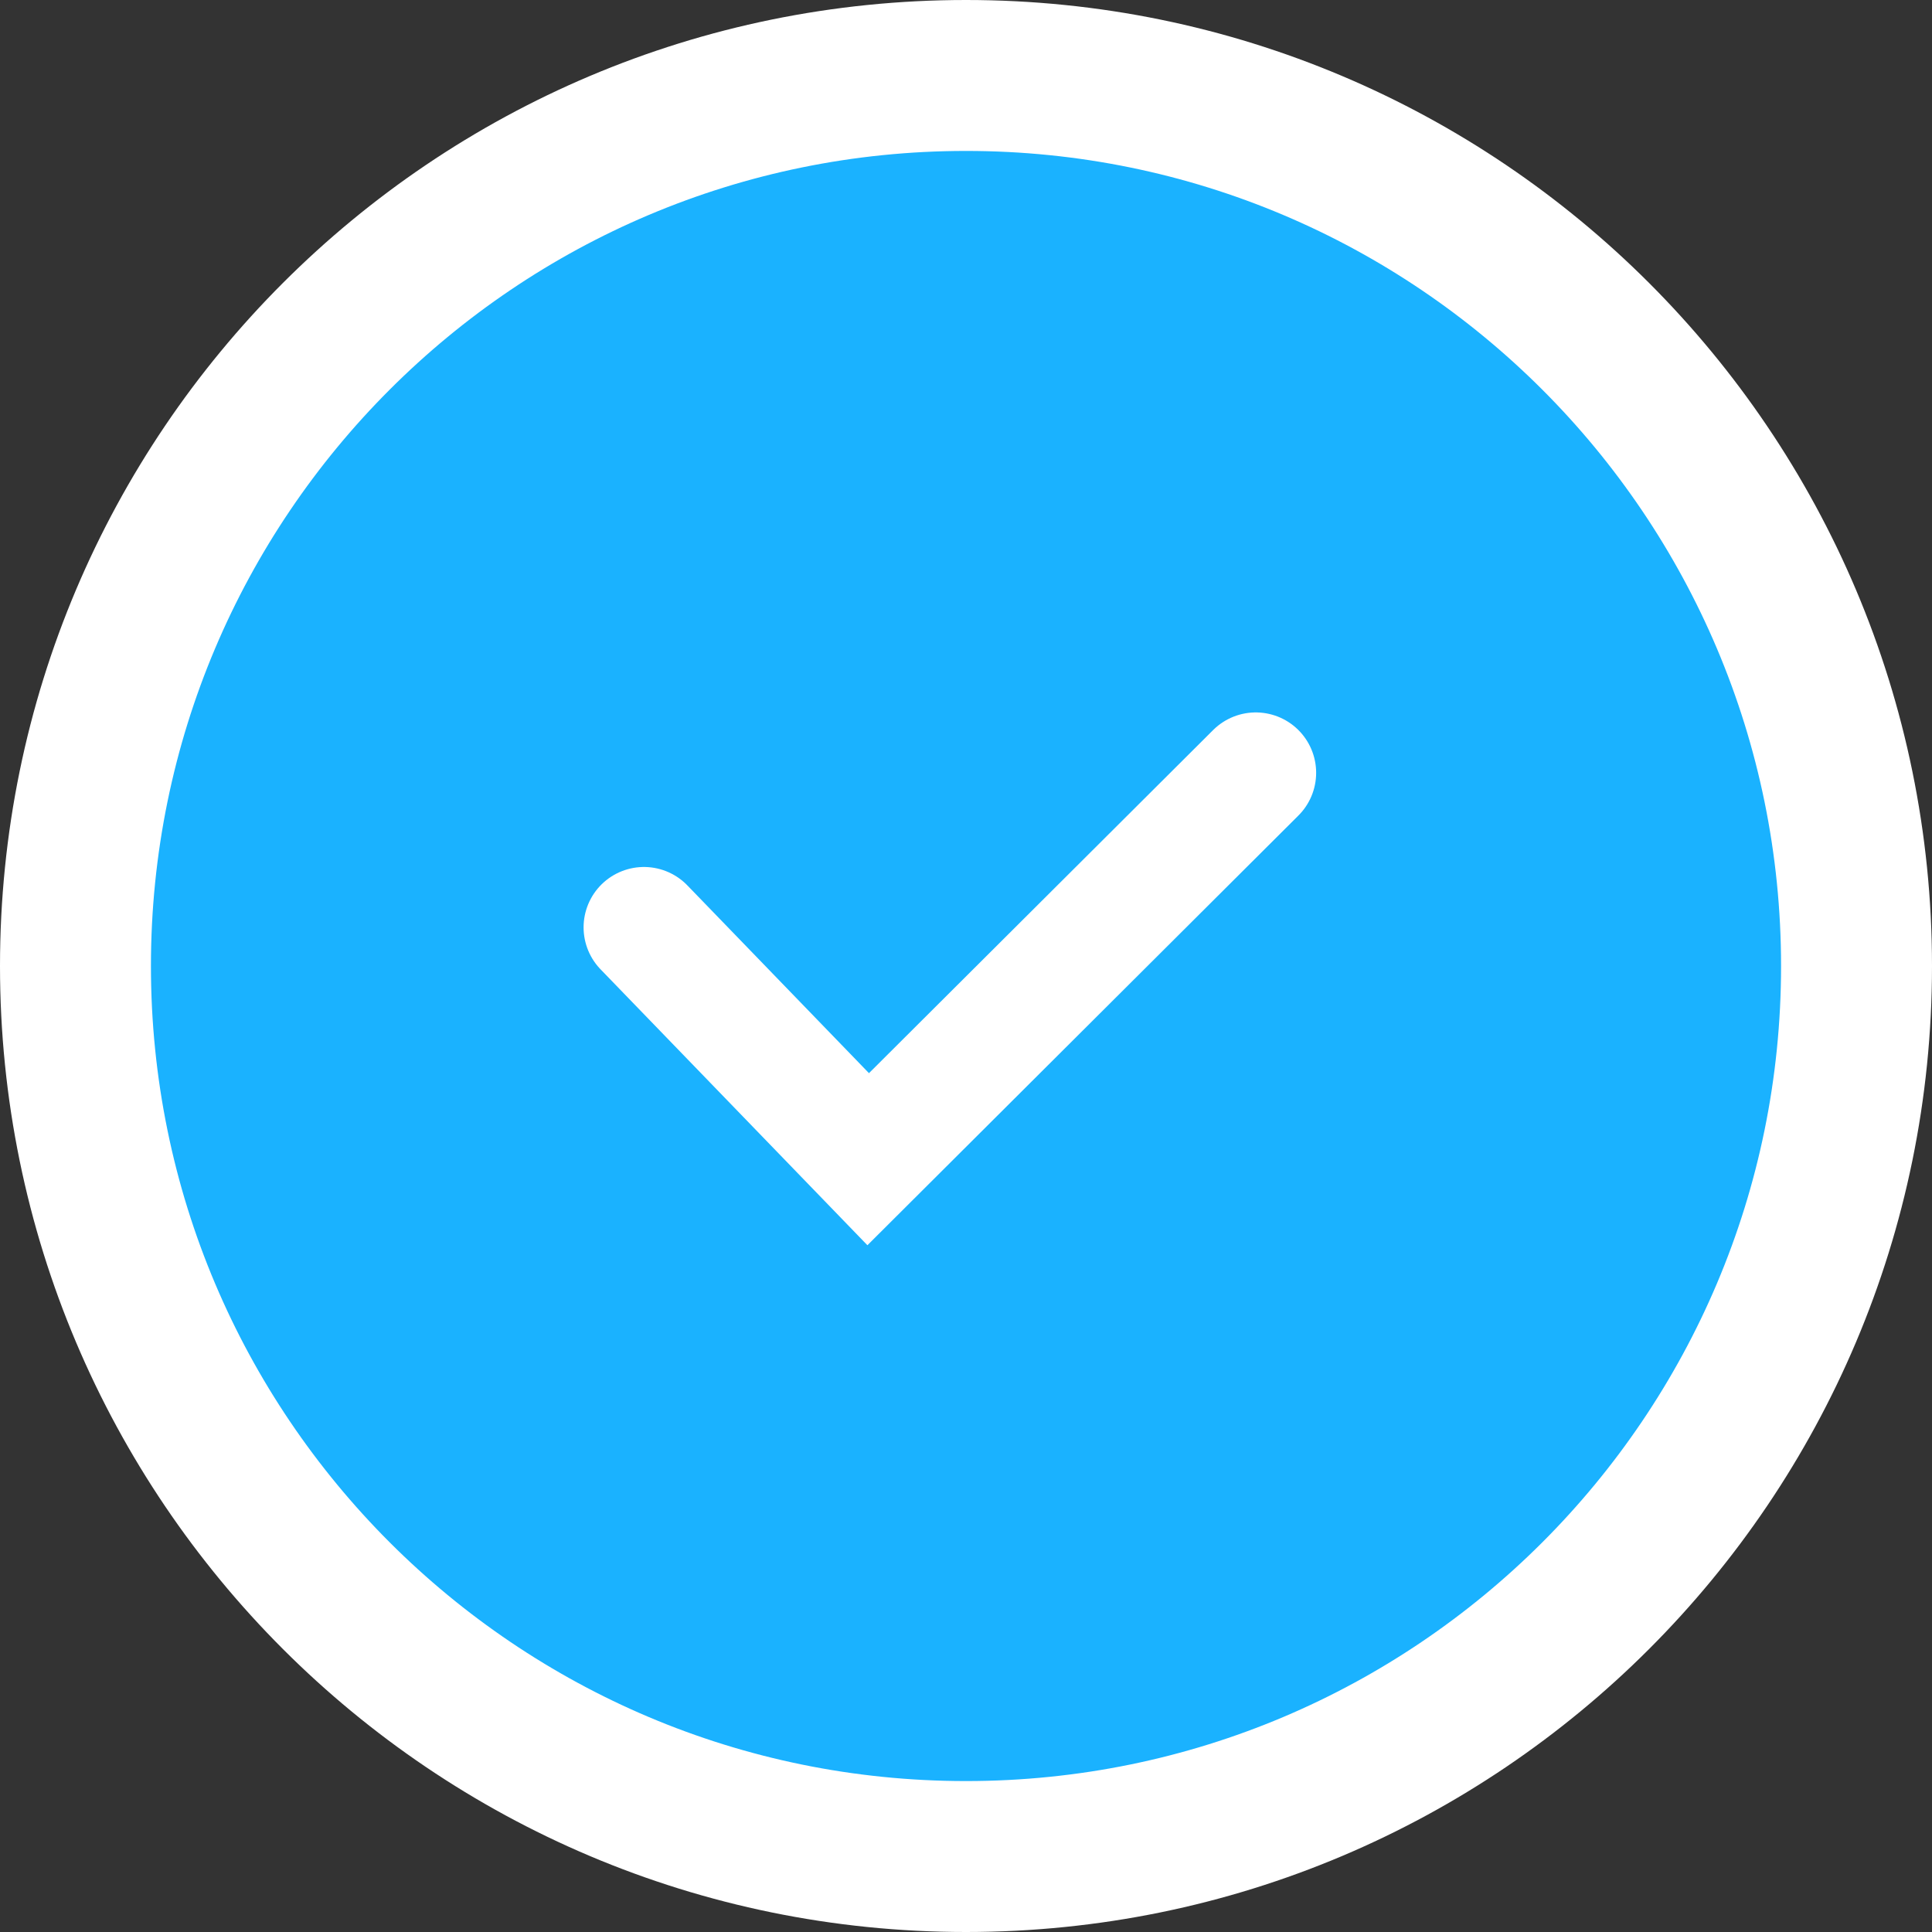
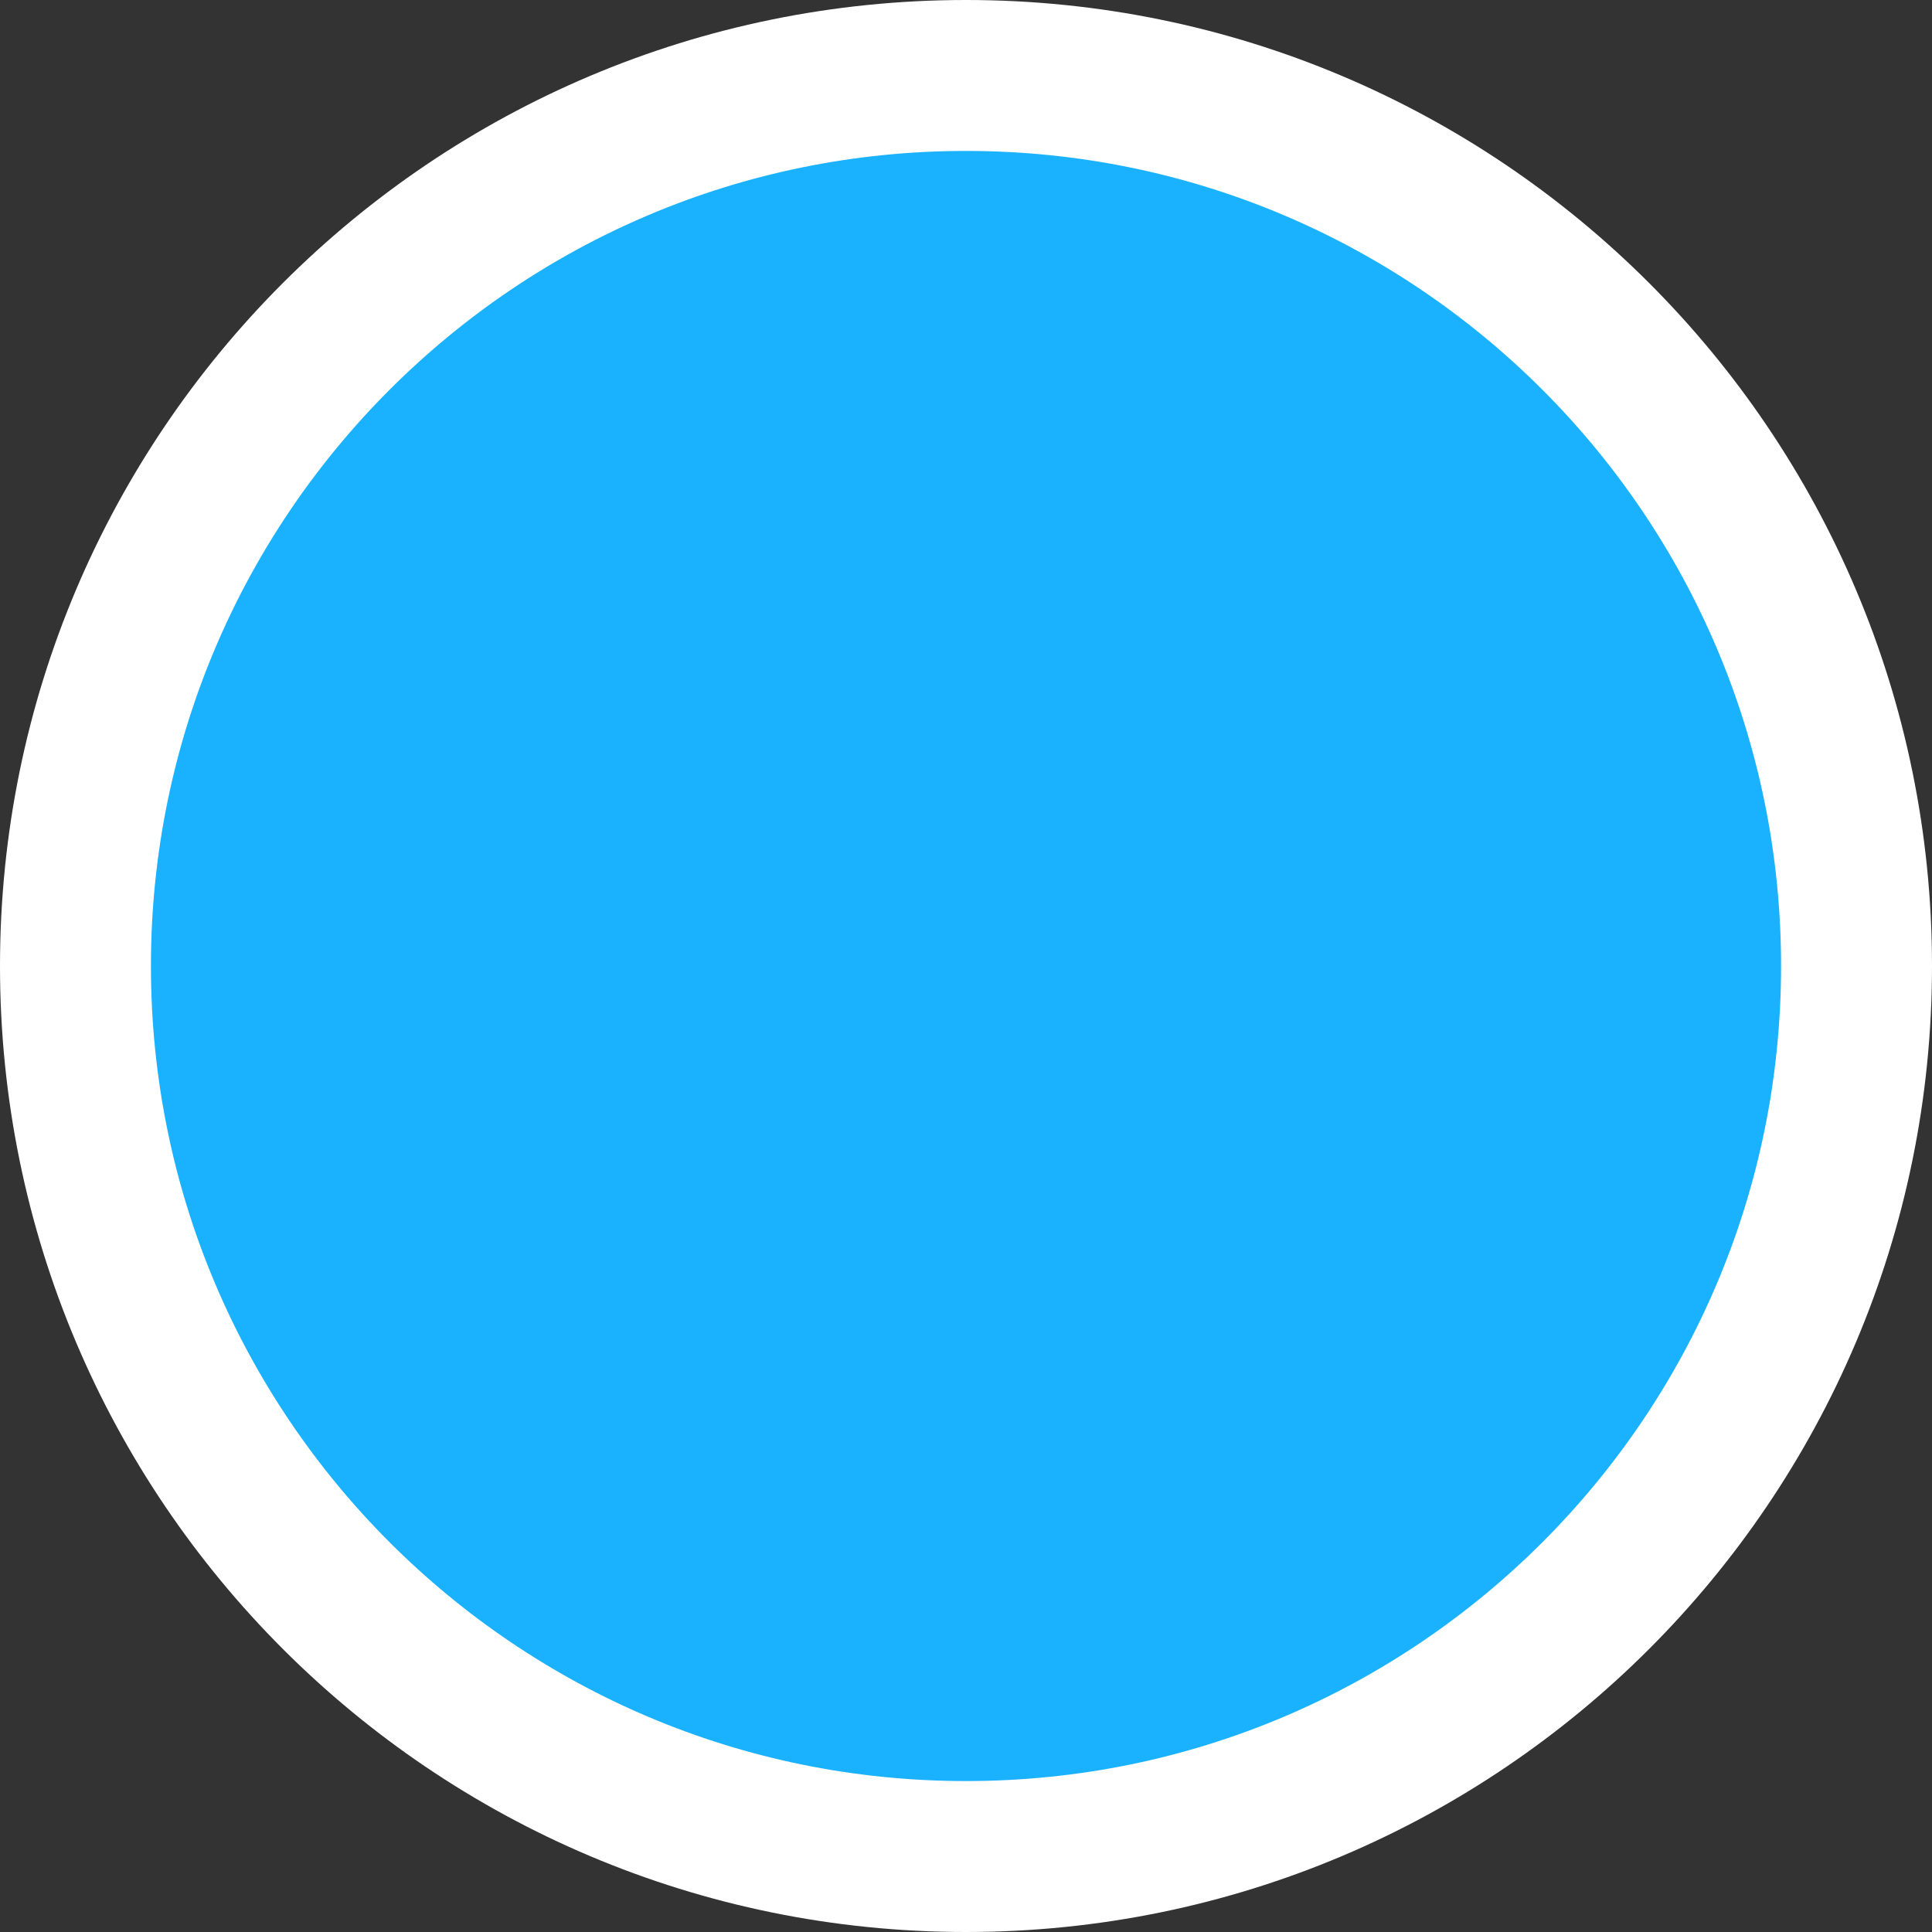
<svg xmlns="http://www.w3.org/2000/svg" width="64" height="64" viewBox="0 0 64 64" fill="none">
  <rect x="0" y="0" width="64" height="64" fill="#333333" stroke="none" />
  <path d="M2.5 32C2.5 15.708 15.708 2.5 32 2.5C48.292 2.5 61.5 15.708 61.5 32C61.5 48.292 48.292 61.5 32 61.5C15.708 61.5 2.5 48.292 2.5 32Z" fill="#1AB2FF" stroke="white" stroke-width="5" />
-   <path d="M21.332 30.72L28.76 38.4L41.599 25.6" stroke="white" stroke-width="4" stroke-linecap="round" />
</svg>